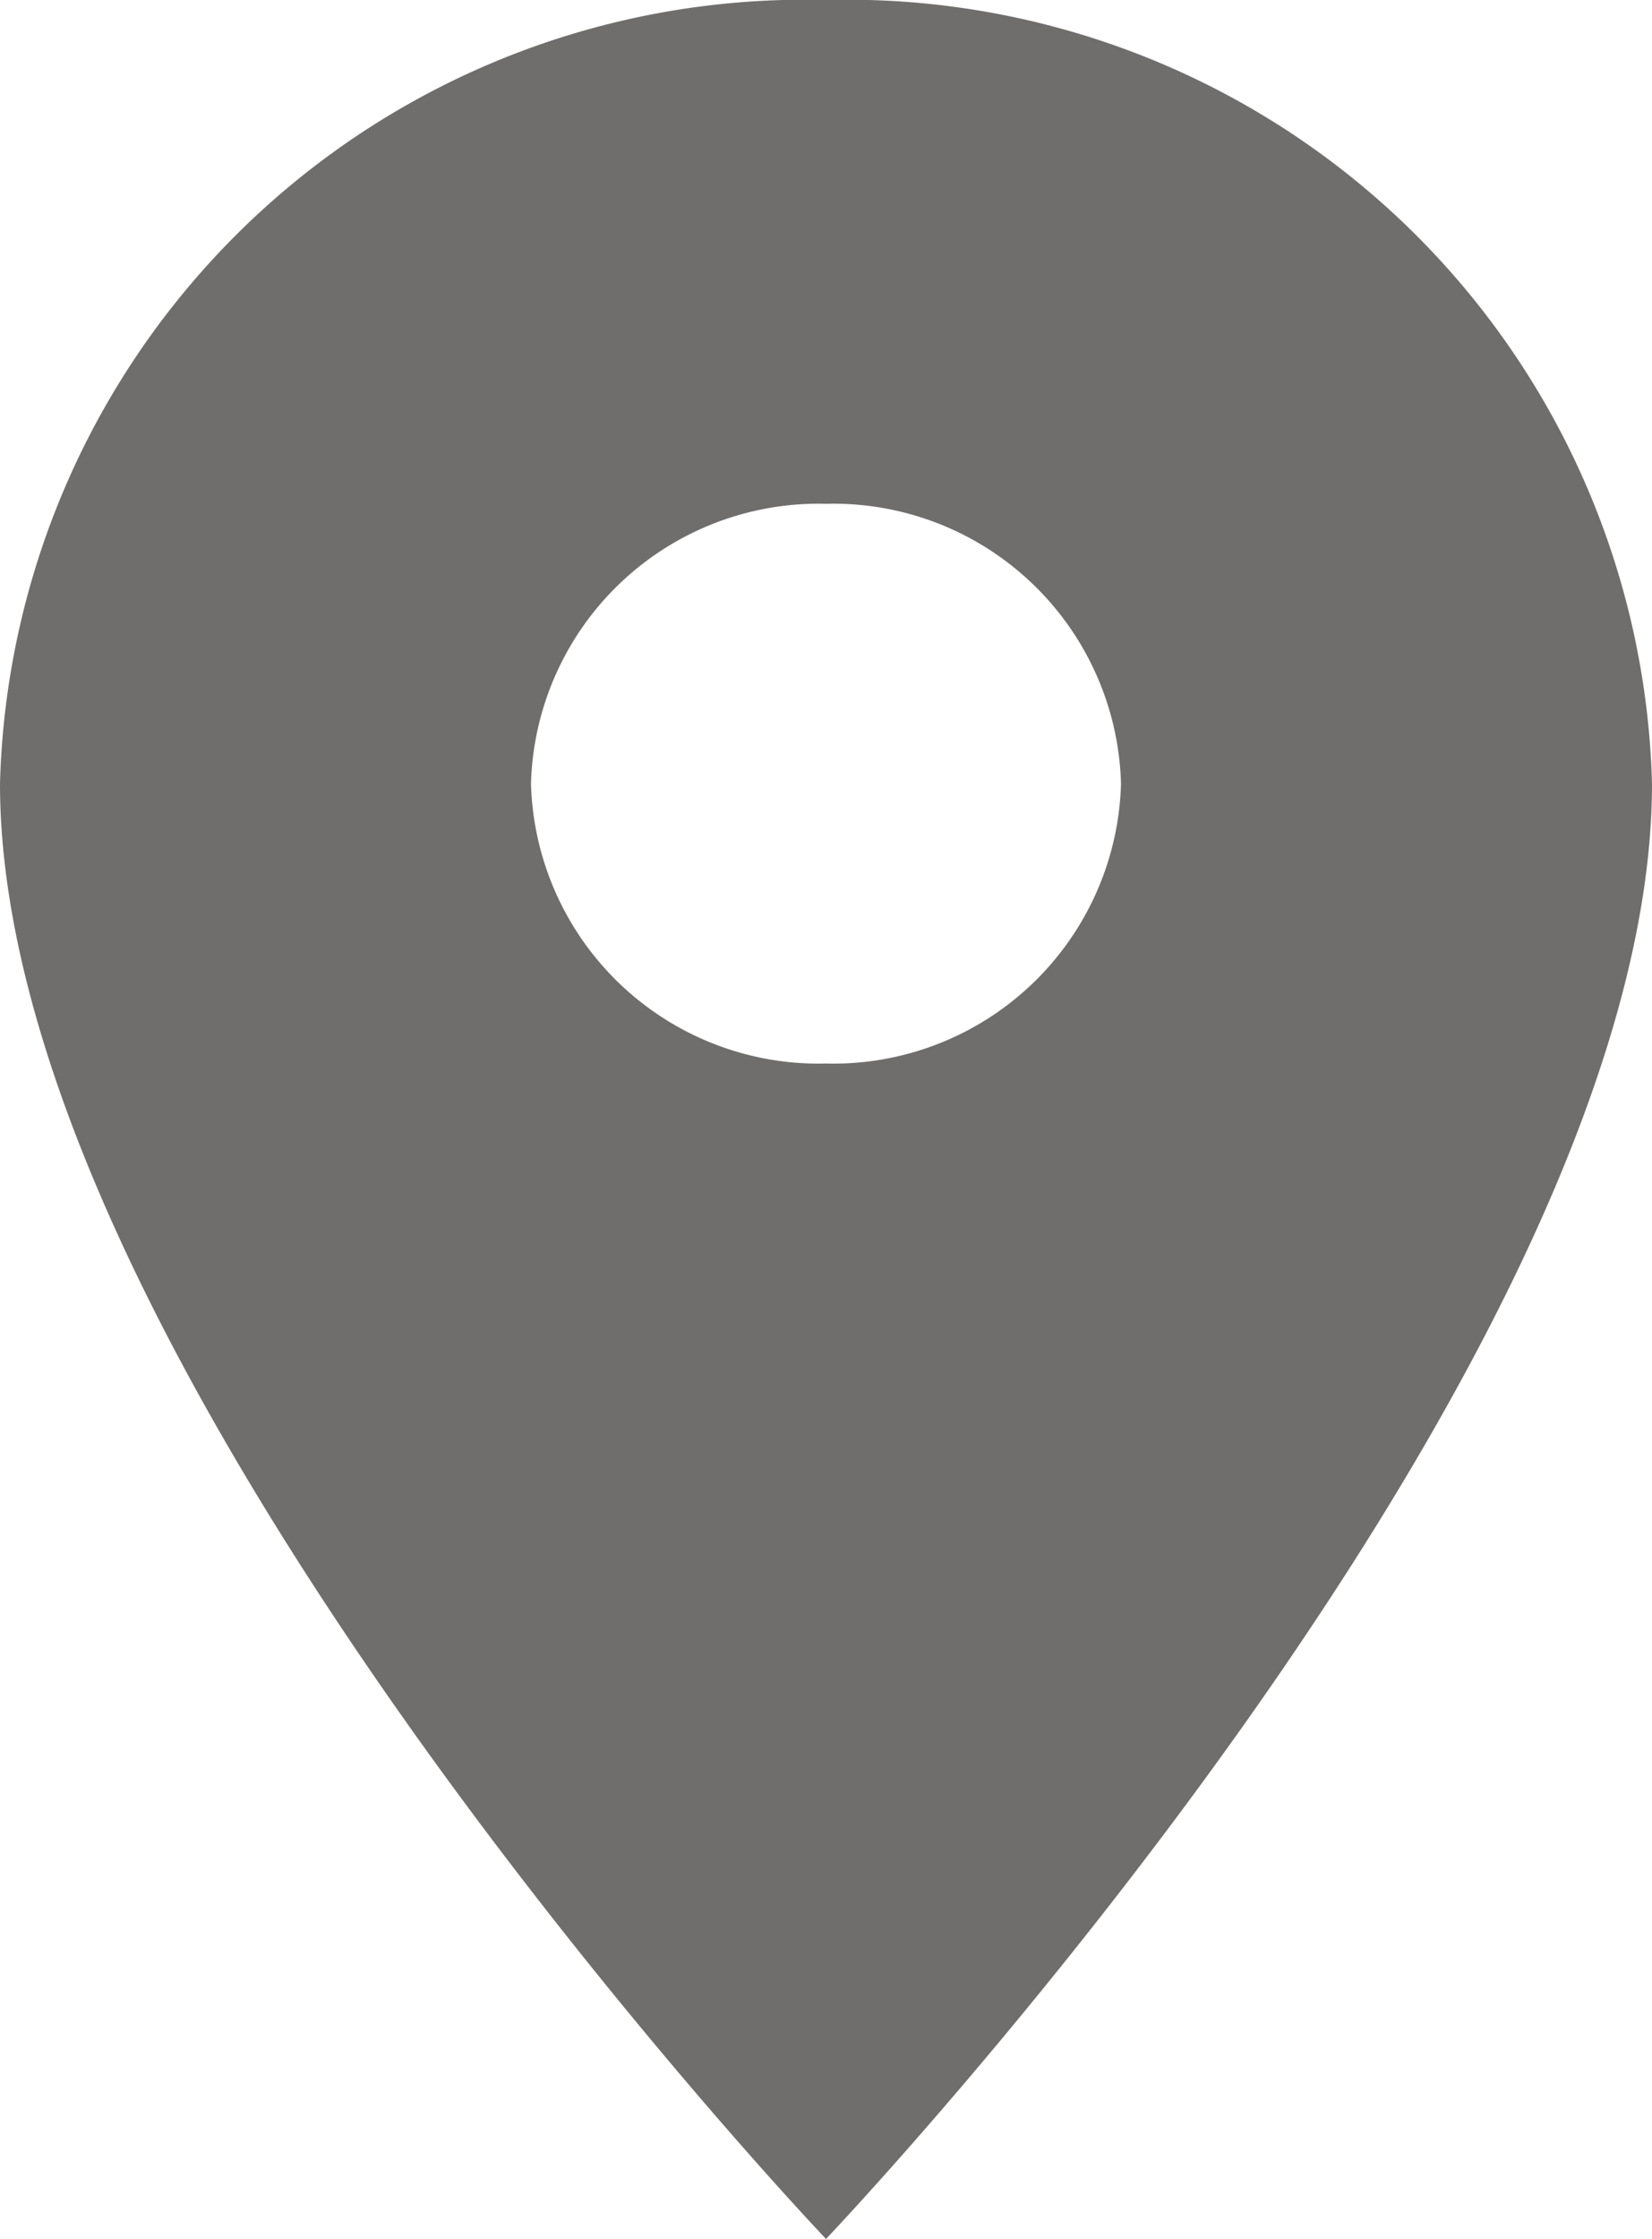
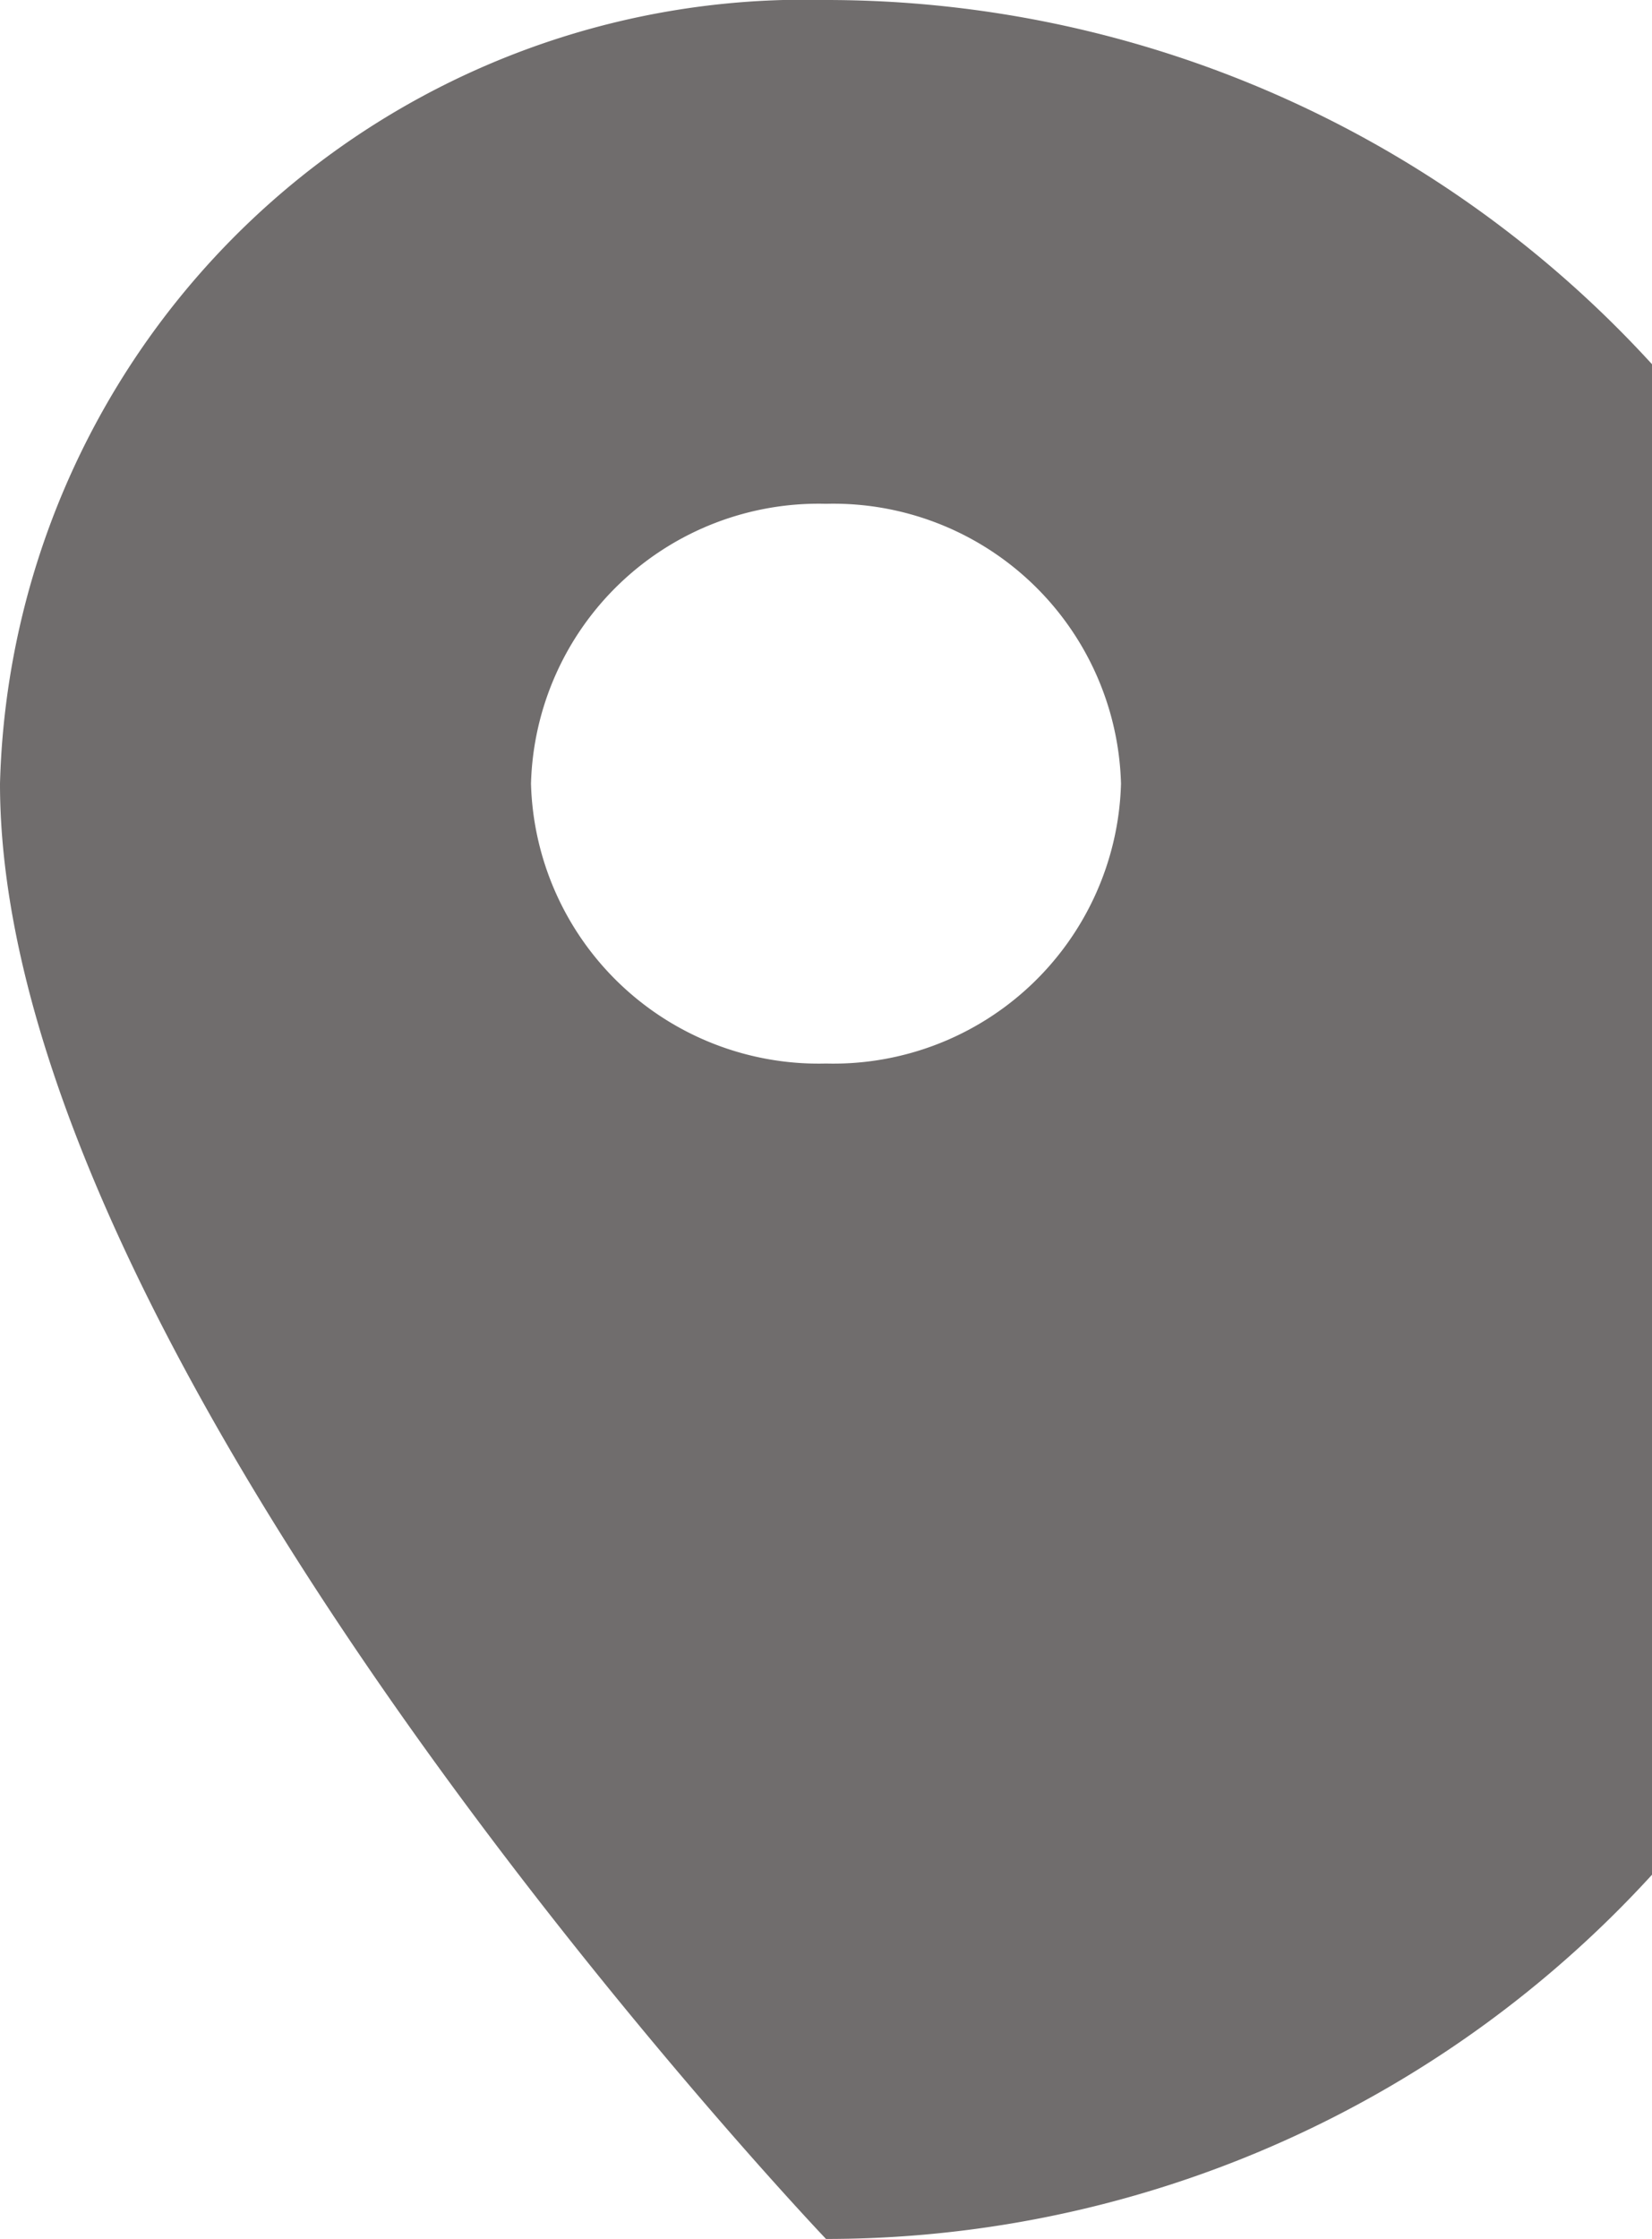
<svg xmlns="http://www.w3.org/2000/svg" width="21.89" height="29.656" viewBox="0 0 21.89 29.656">
-   <path d="M15.945,2A10.666,10.666,0,0,0,5,12.38c0,7.785,10.945,19.276,10.945,19.276S26.89,20.164,26.89,12.38A10.666,10.666,0,0,0,15.945,2Zm0,14.087a3.813,3.813,0,0,1-3.909-3.707,3.813,3.813,0,0,1,3.909-3.707,3.813,3.813,0,0,1,3.909,3.707A3.813,3.813,0,0,1,15.945,16.087Z" transform="translate(-5 -2)" fill="#706d6d" />
+   <path d="M15.945,2A10.666,10.666,0,0,0,5,12.38c0,7.785,10.945,19.276,10.945,19.276A10.666,10.666,0,0,0,15.945,2Zm0,14.087a3.813,3.813,0,0,1-3.909-3.707,3.813,3.813,0,0,1,3.909-3.707,3.813,3.813,0,0,1,3.909,3.707A3.813,3.813,0,0,1,15.945,16.087Z" transform="translate(-5 -2)" fill="#706d6d" />
</svg>